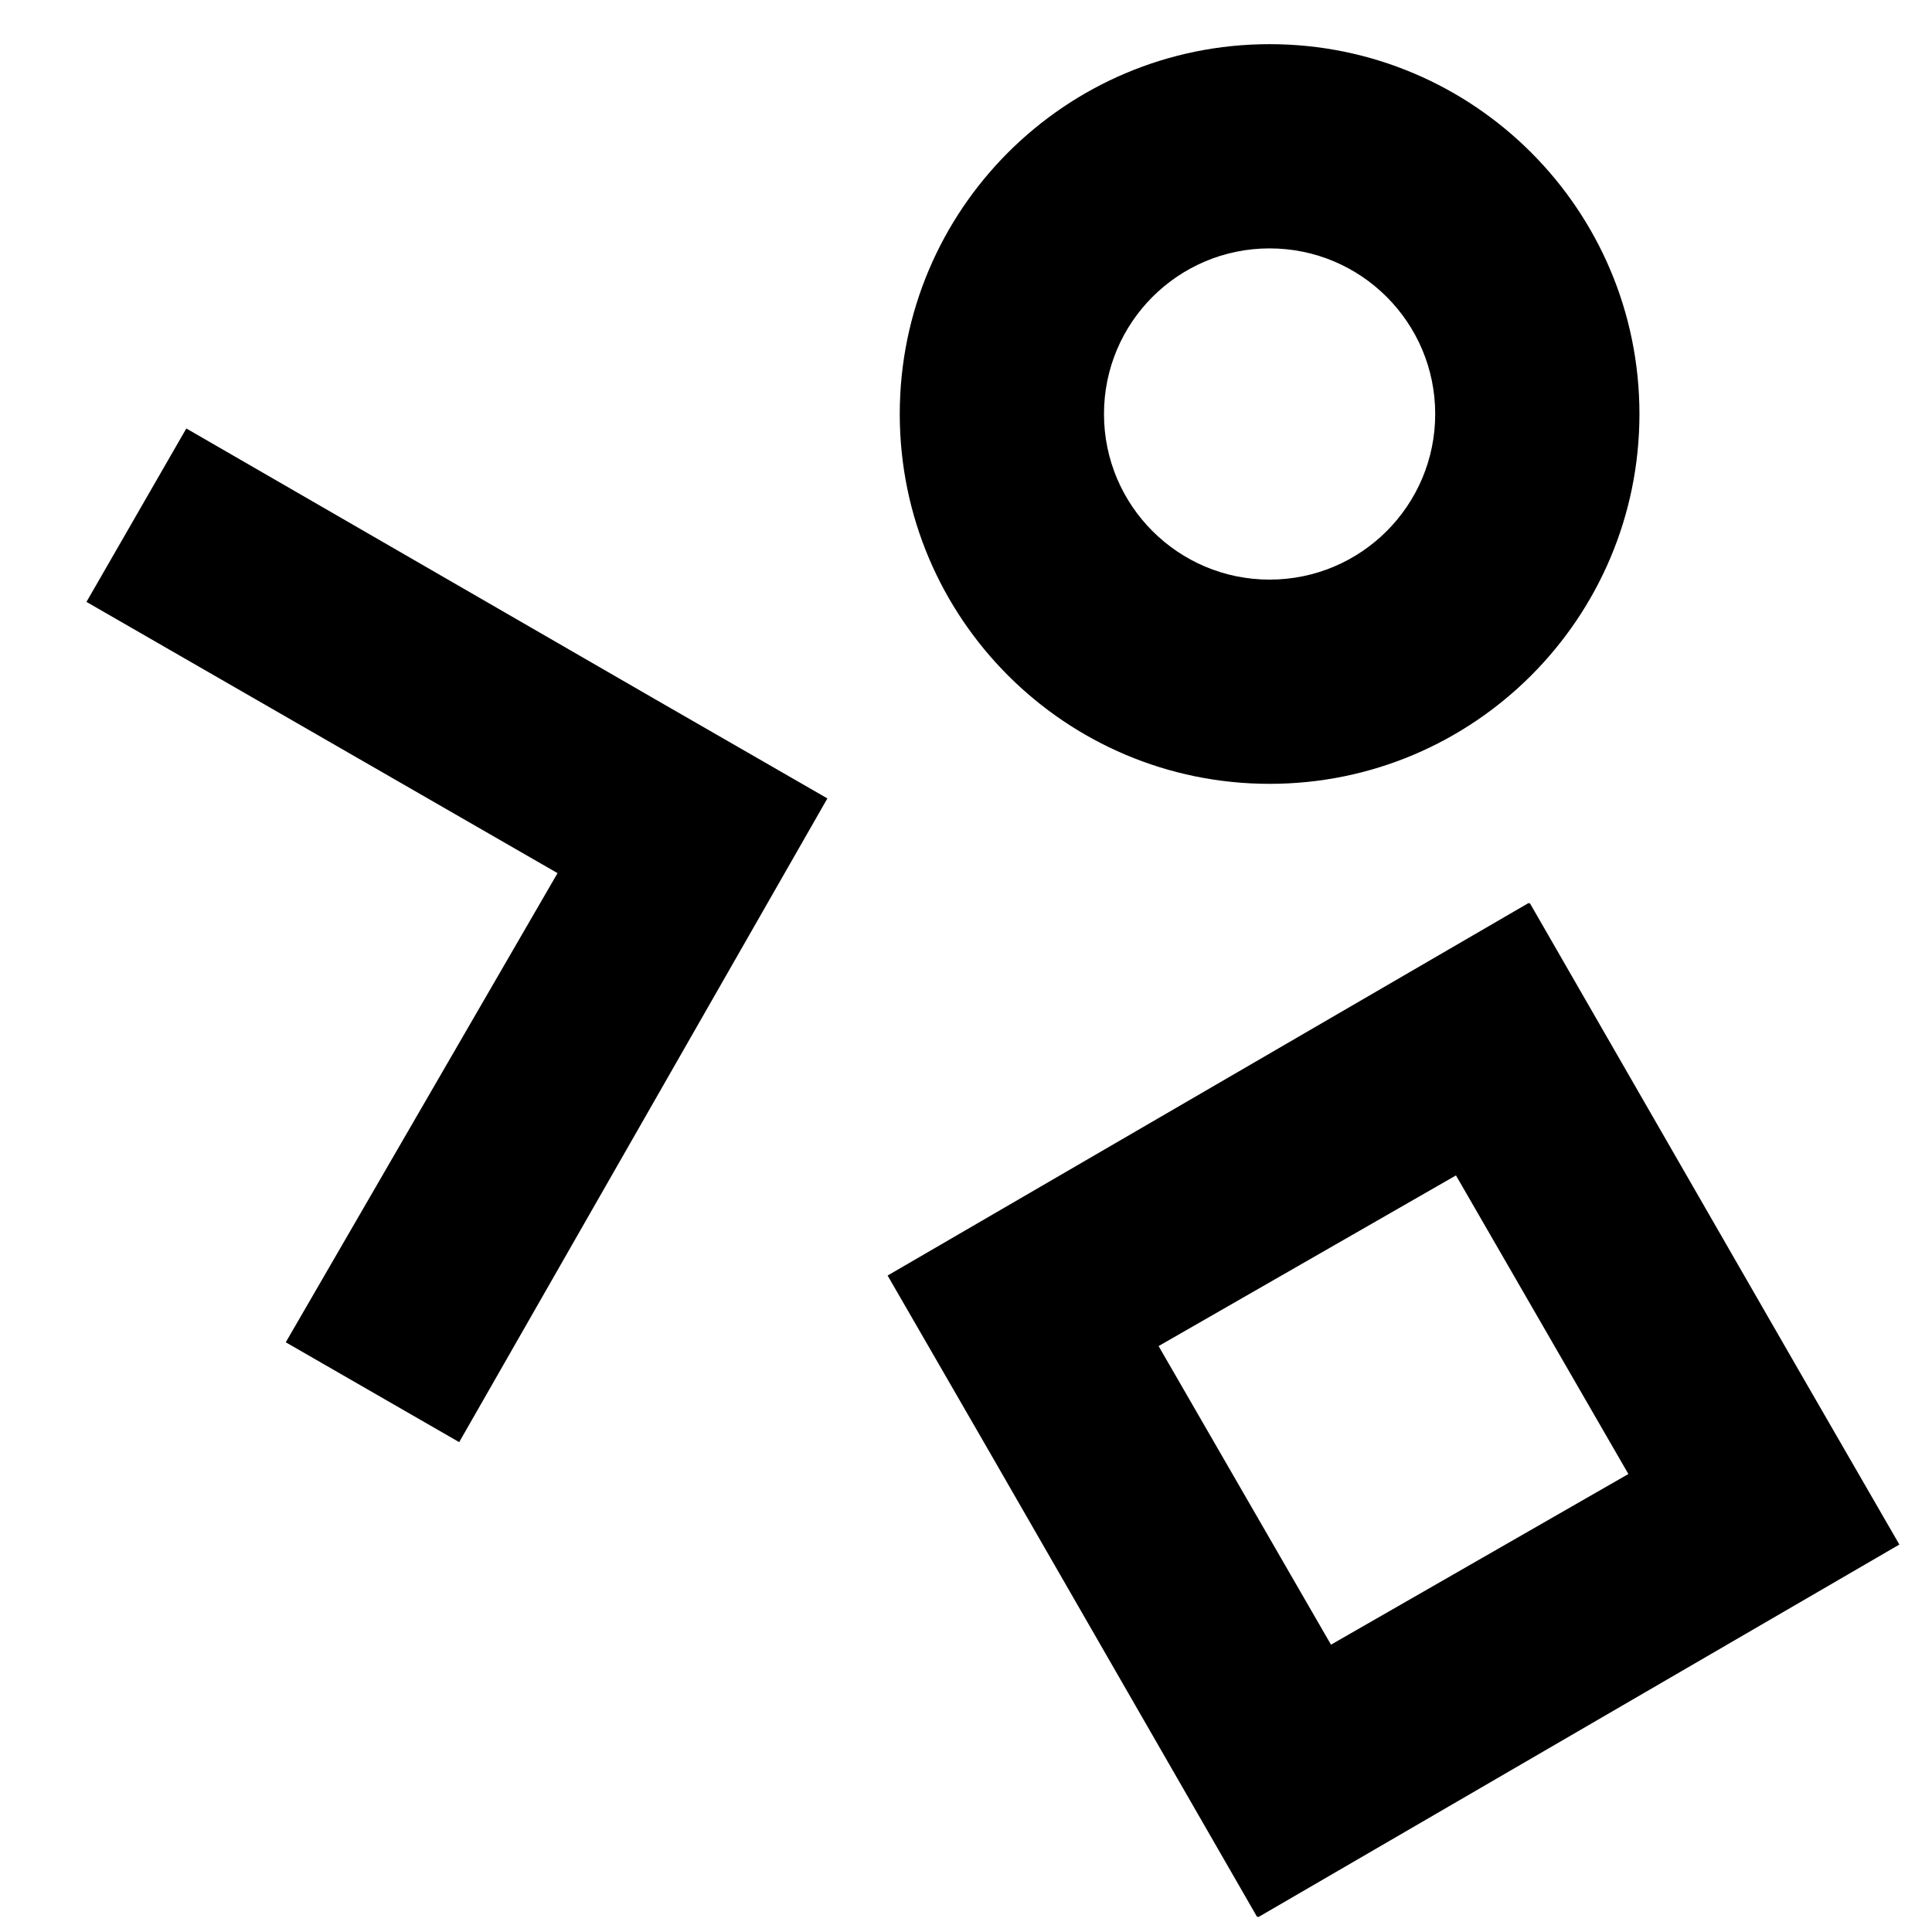
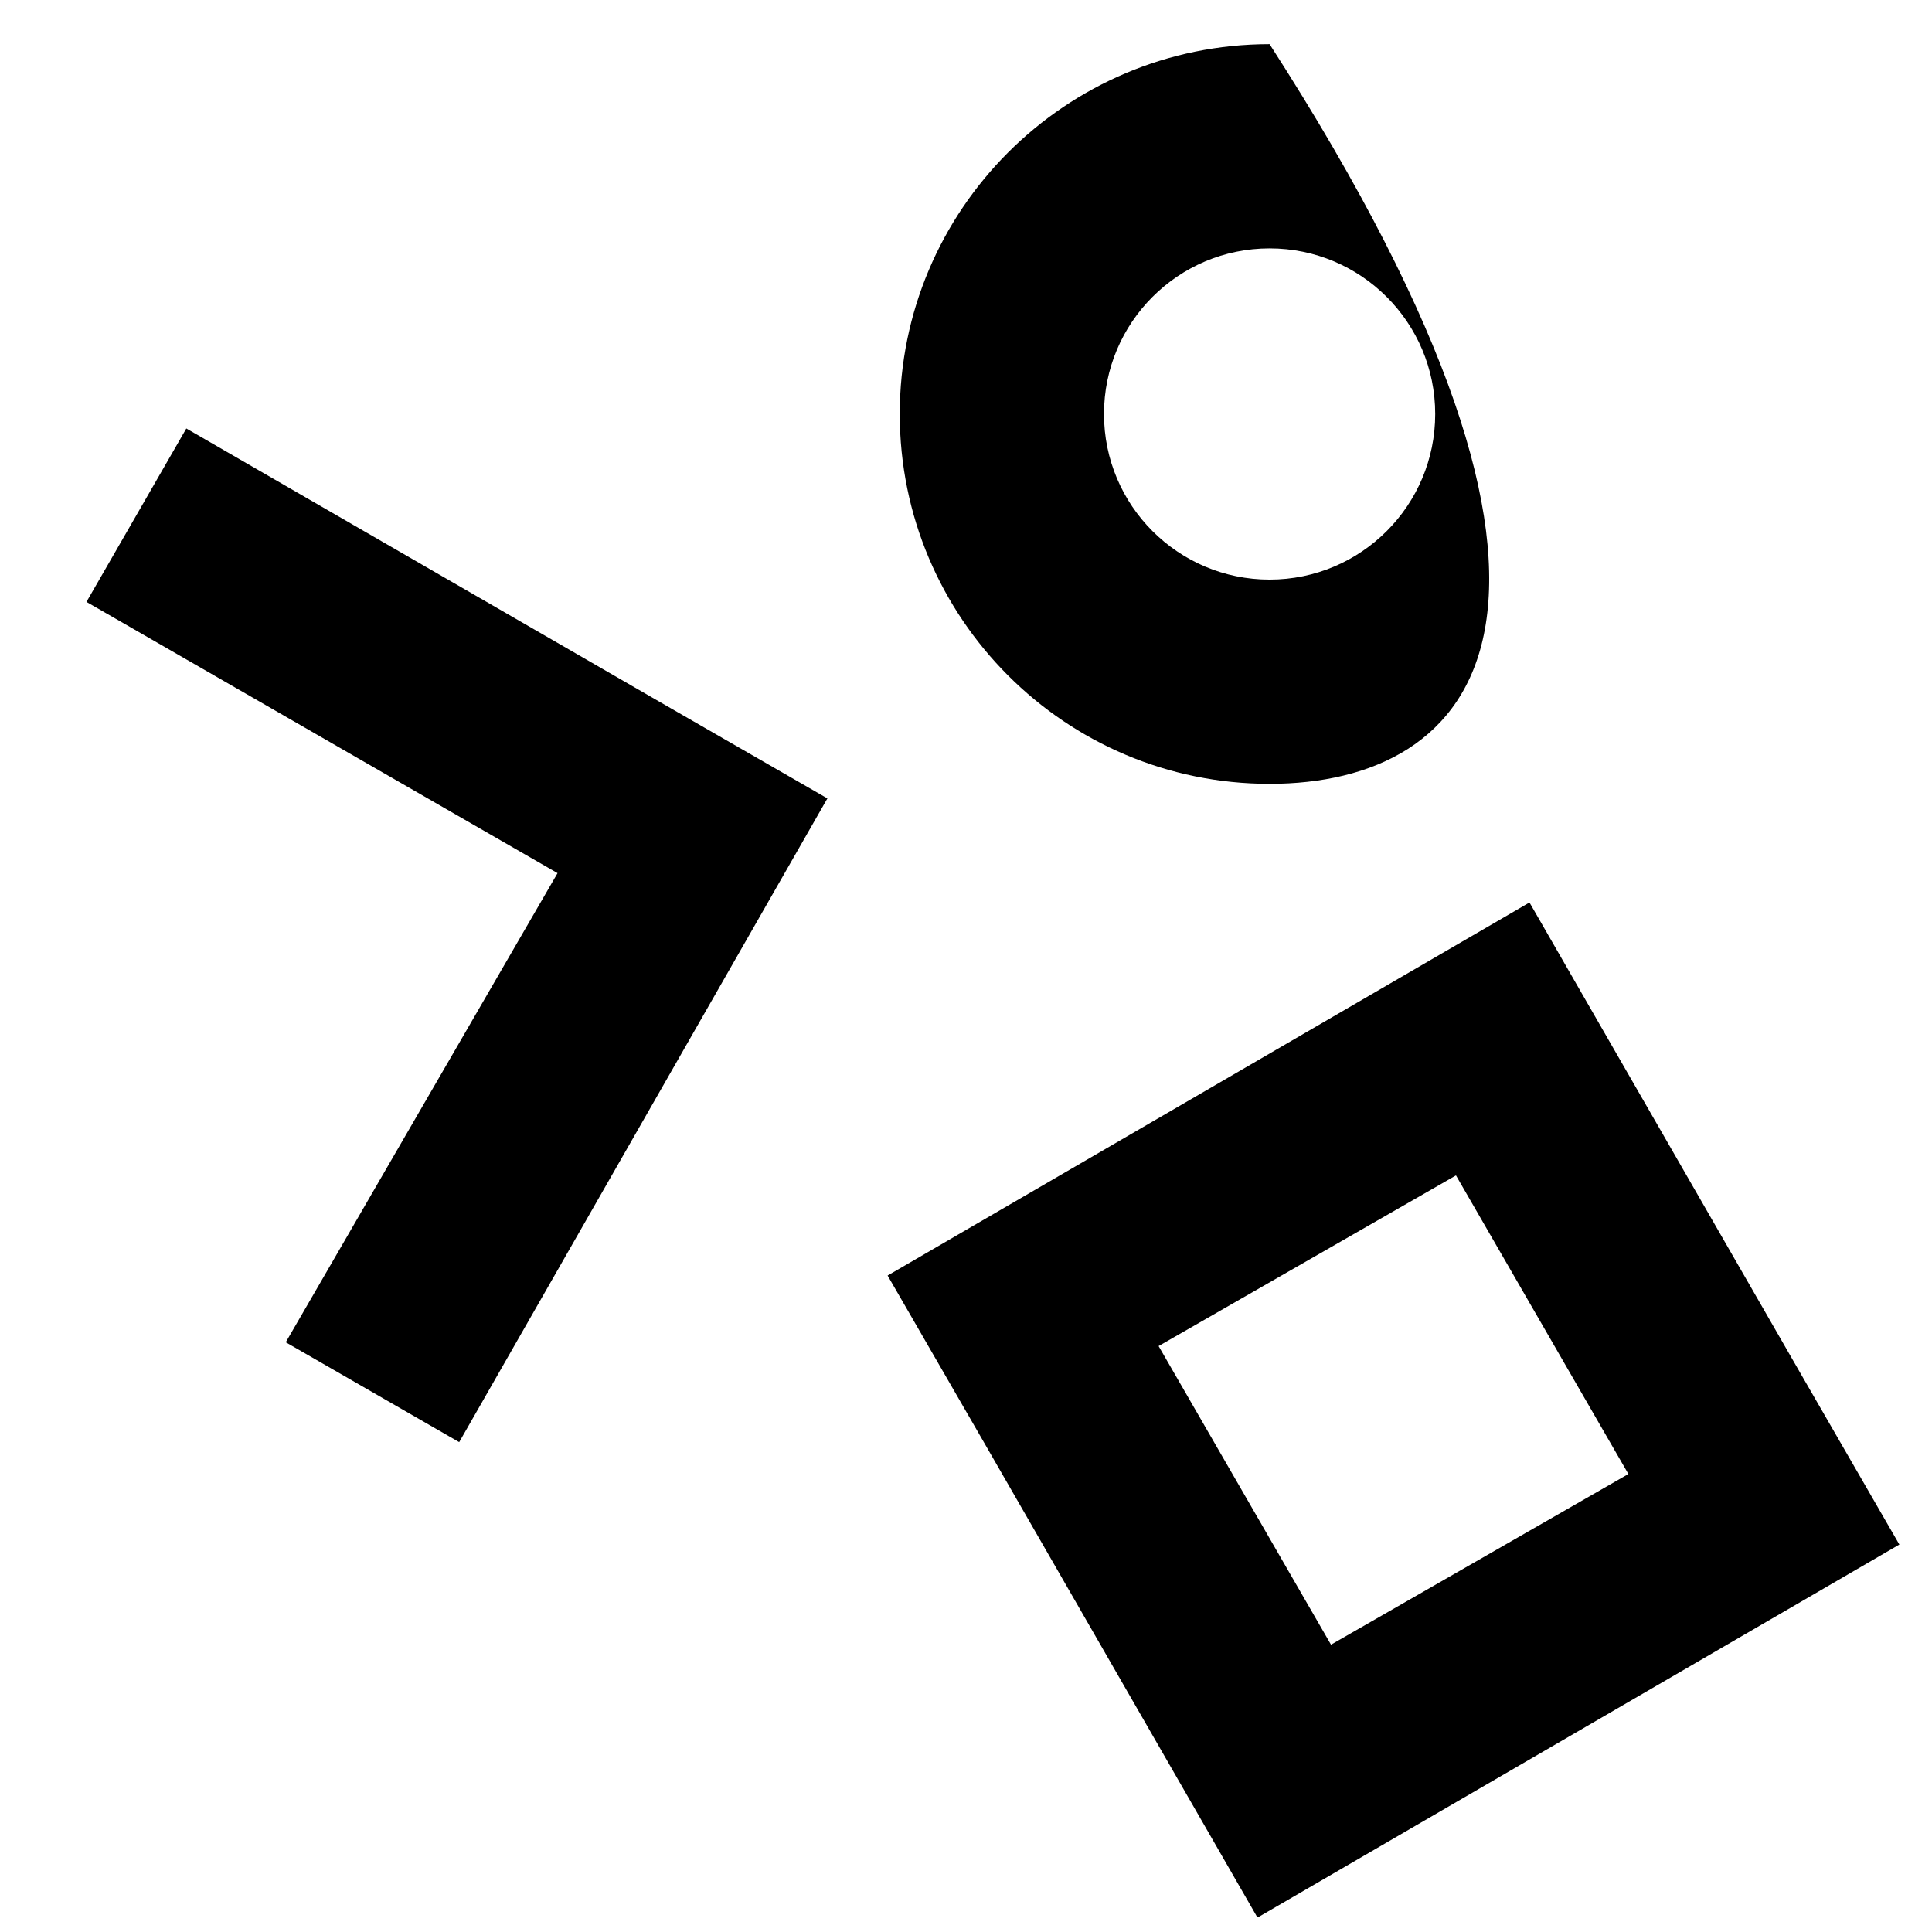
<svg xmlns="http://www.w3.org/2000/svg" width="350" height="350" viewBox="0 0 350 350" fill="none">
-   <path d="M277.025 163.697L277.154 163.624L326.087 248.636L344.087 279.809L227.934 347.316L227.859 347.188L227.731 347.263L178.8 262.25L160.799 231.076L276.952 163.569L277.025 163.697ZM209.89 243.854L241.122 297.948L294.996 267.032L263.763 212.937L209.89 243.854ZM118.694 126.681L149.89 144.641L83.186 261.258L51.769 243.167L101.003 158.178L15.664 109.04L33.755 77.622L118.694 126.681ZM230 8C267.003 8 297 37.997 297 75C297 112.003 267.003 142 230 142C192.997 142 163 112.003 163 75C163 37.997 192.997 8 230 8ZM230 44.999C213.431 44.999 199.999 58.431 199.999 75C199.999 91.569 213.431 105.001 230 105.001C246.569 105.001 260.001 91.569 260.001 75C260.001 58.431 246.569 44.999 230 44.999Z" fill="currentColor" />
+   <path d="M277.025 163.697L277.154 163.624L326.087 248.636L344.087 279.809L227.934 347.316L227.859 347.188L227.731 347.263L178.8 262.25L160.799 231.076L276.952 163.569L277.025 163.697ZM209.89 243.854L241.122 297.948L294.996 267.032L263.763 212.937L209.89 243.854ZM118.694 126.681L149.89 144.641L83.186 261.258L51.769 243.167L101.003 158.178L15.664 109.04L33.755 77.622L118.694 126.681ZM230 8C297 112.003 267.003 142 230 142C192.997 142 163 112.003 163 75C163 37.997 192.997 8 230 8ZM230 44.999C213.431 44.999 199.999 58.431 199.999 75C199.999 91.569 213.431 105.001 230 105.001C246.569 105.001 260.001 91.569 260.001 75C260.001 58.431 246.569 44.999 230 44.999Z" fill="currentColor" />
</svg>